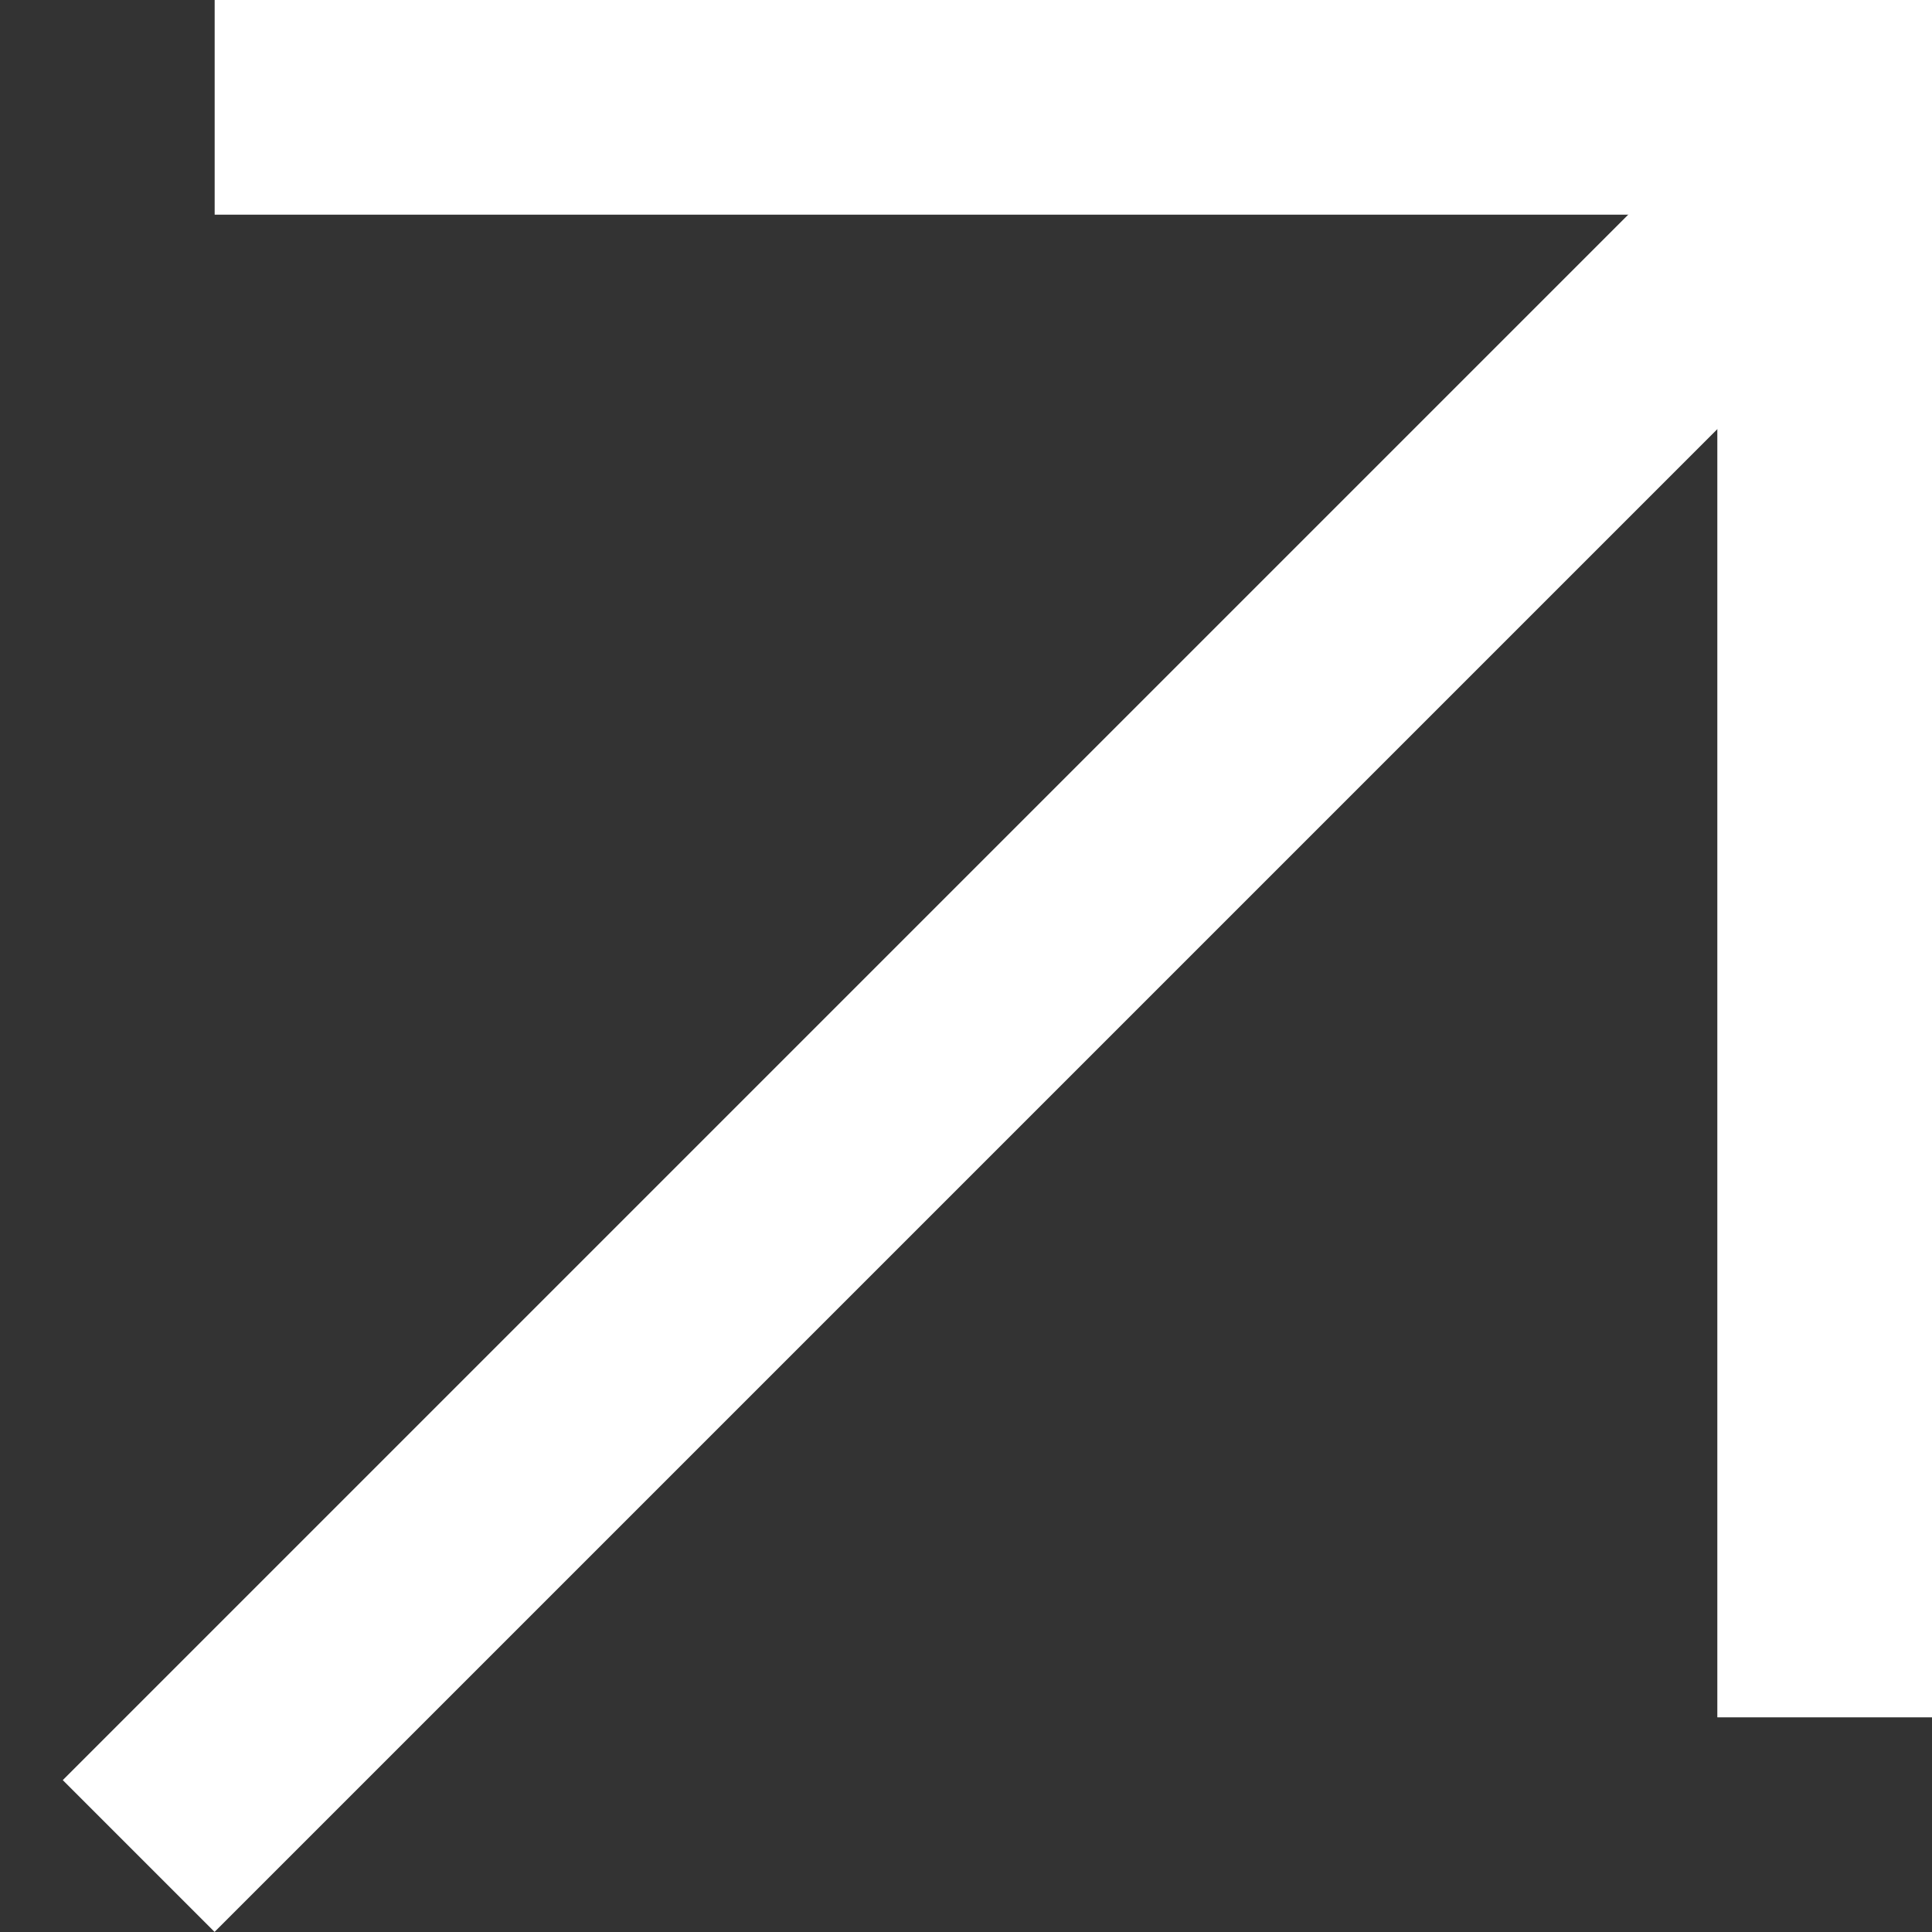
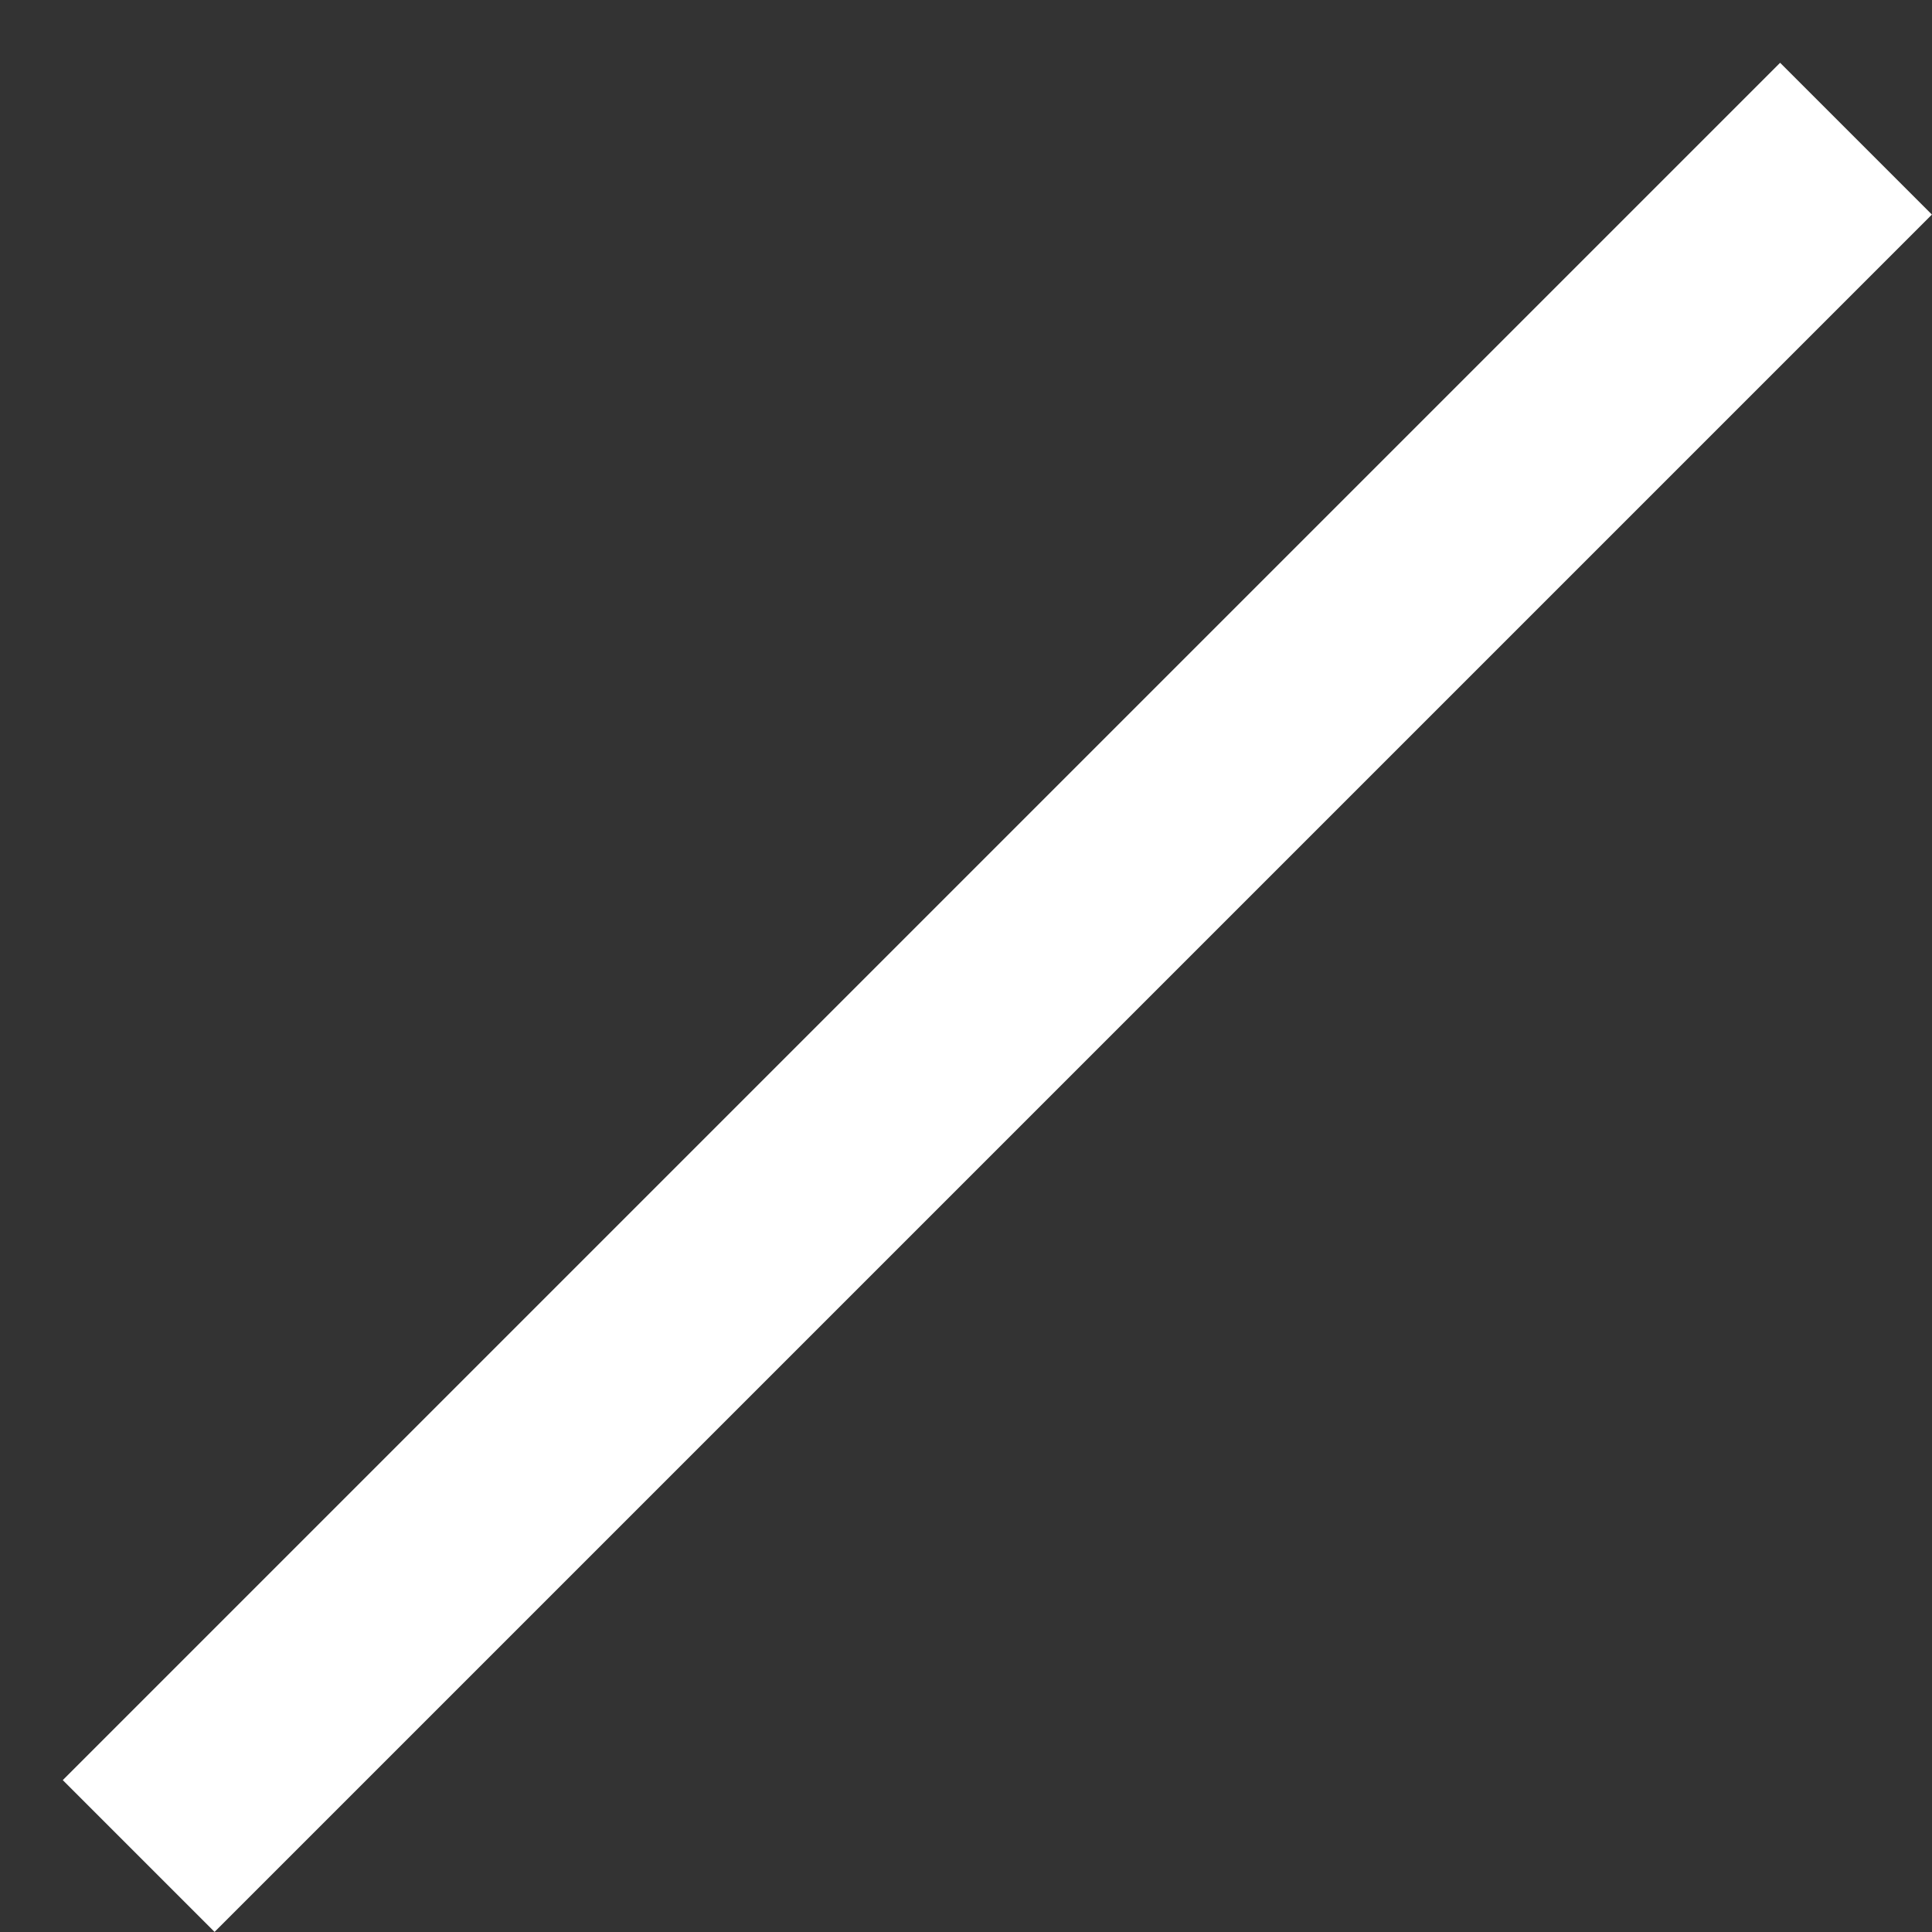
<svg xmlns="http://www.w3.org/2000/svg" width="9" height="9" viewBox="0 0 9 9" fill="none">
  <rect x="0" y="0" width="9" height="9" fill="#333333" stroke="none" />
  <path d="M0.646 8.646L8.646 0.646" stroke="white" />
-   <path d="M9 0.5H1" stroke="white" />
-   <path d="M8.5 0V8" stroke="white" />
</svg>